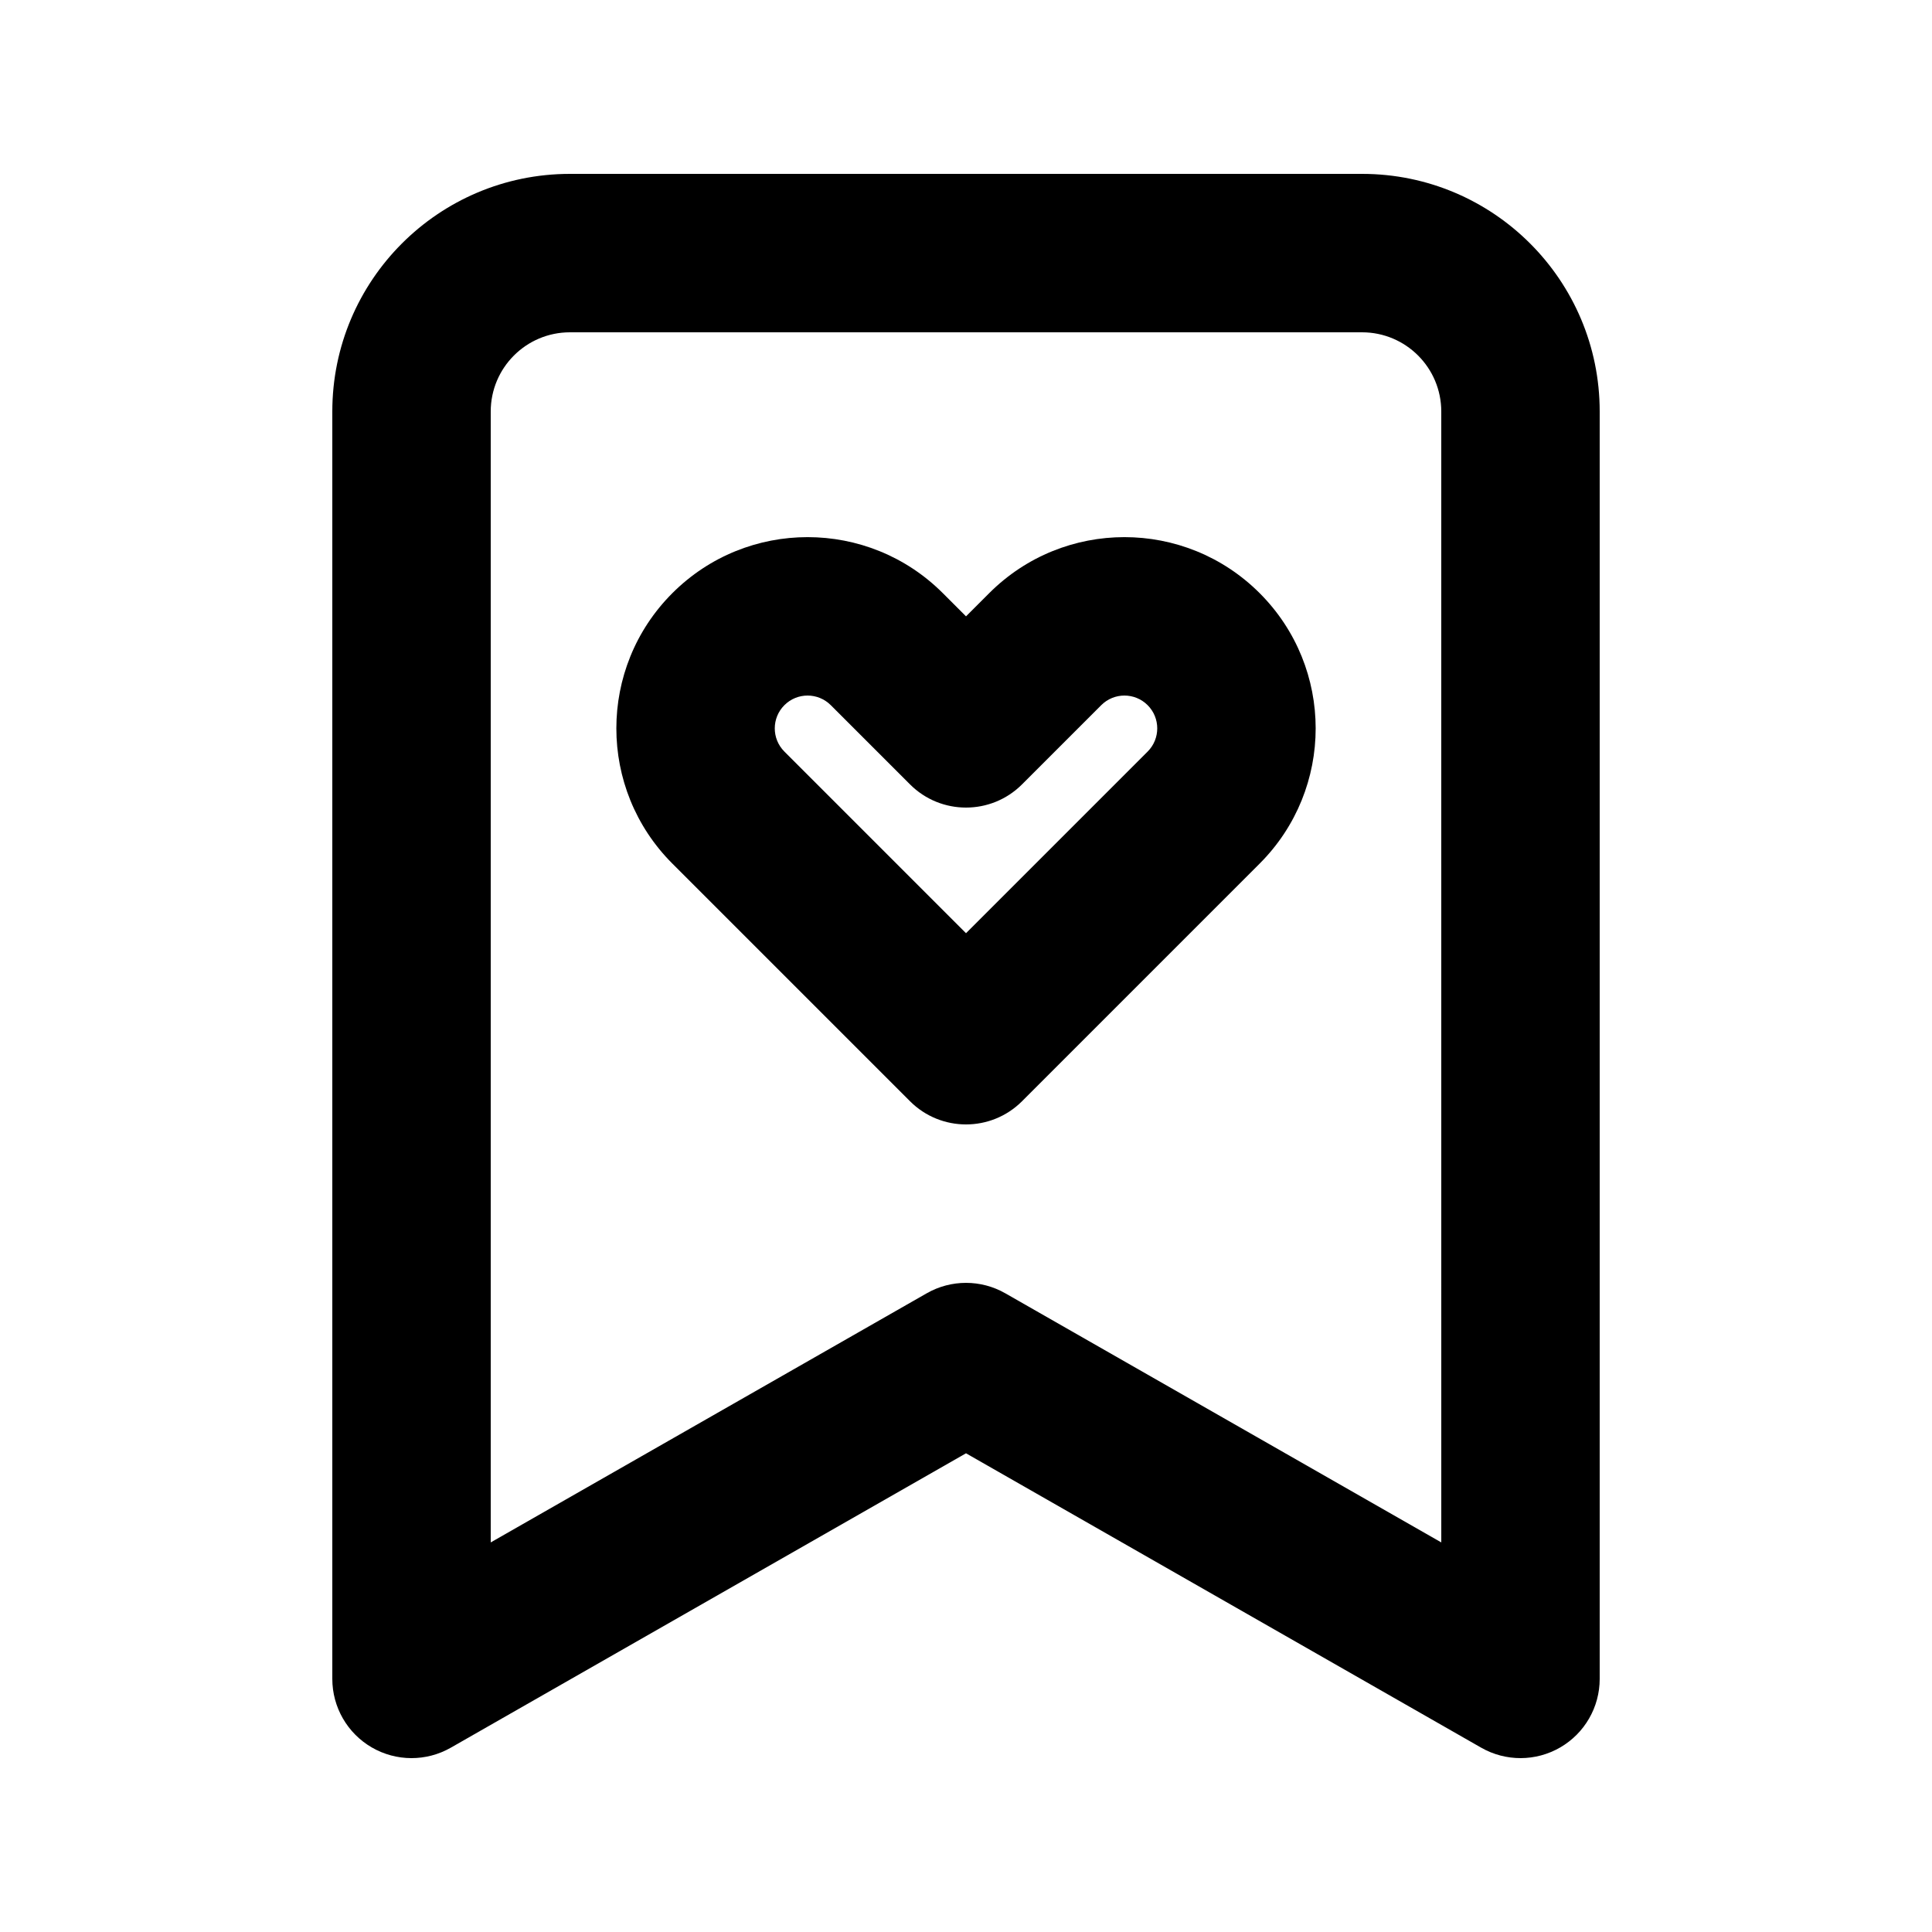
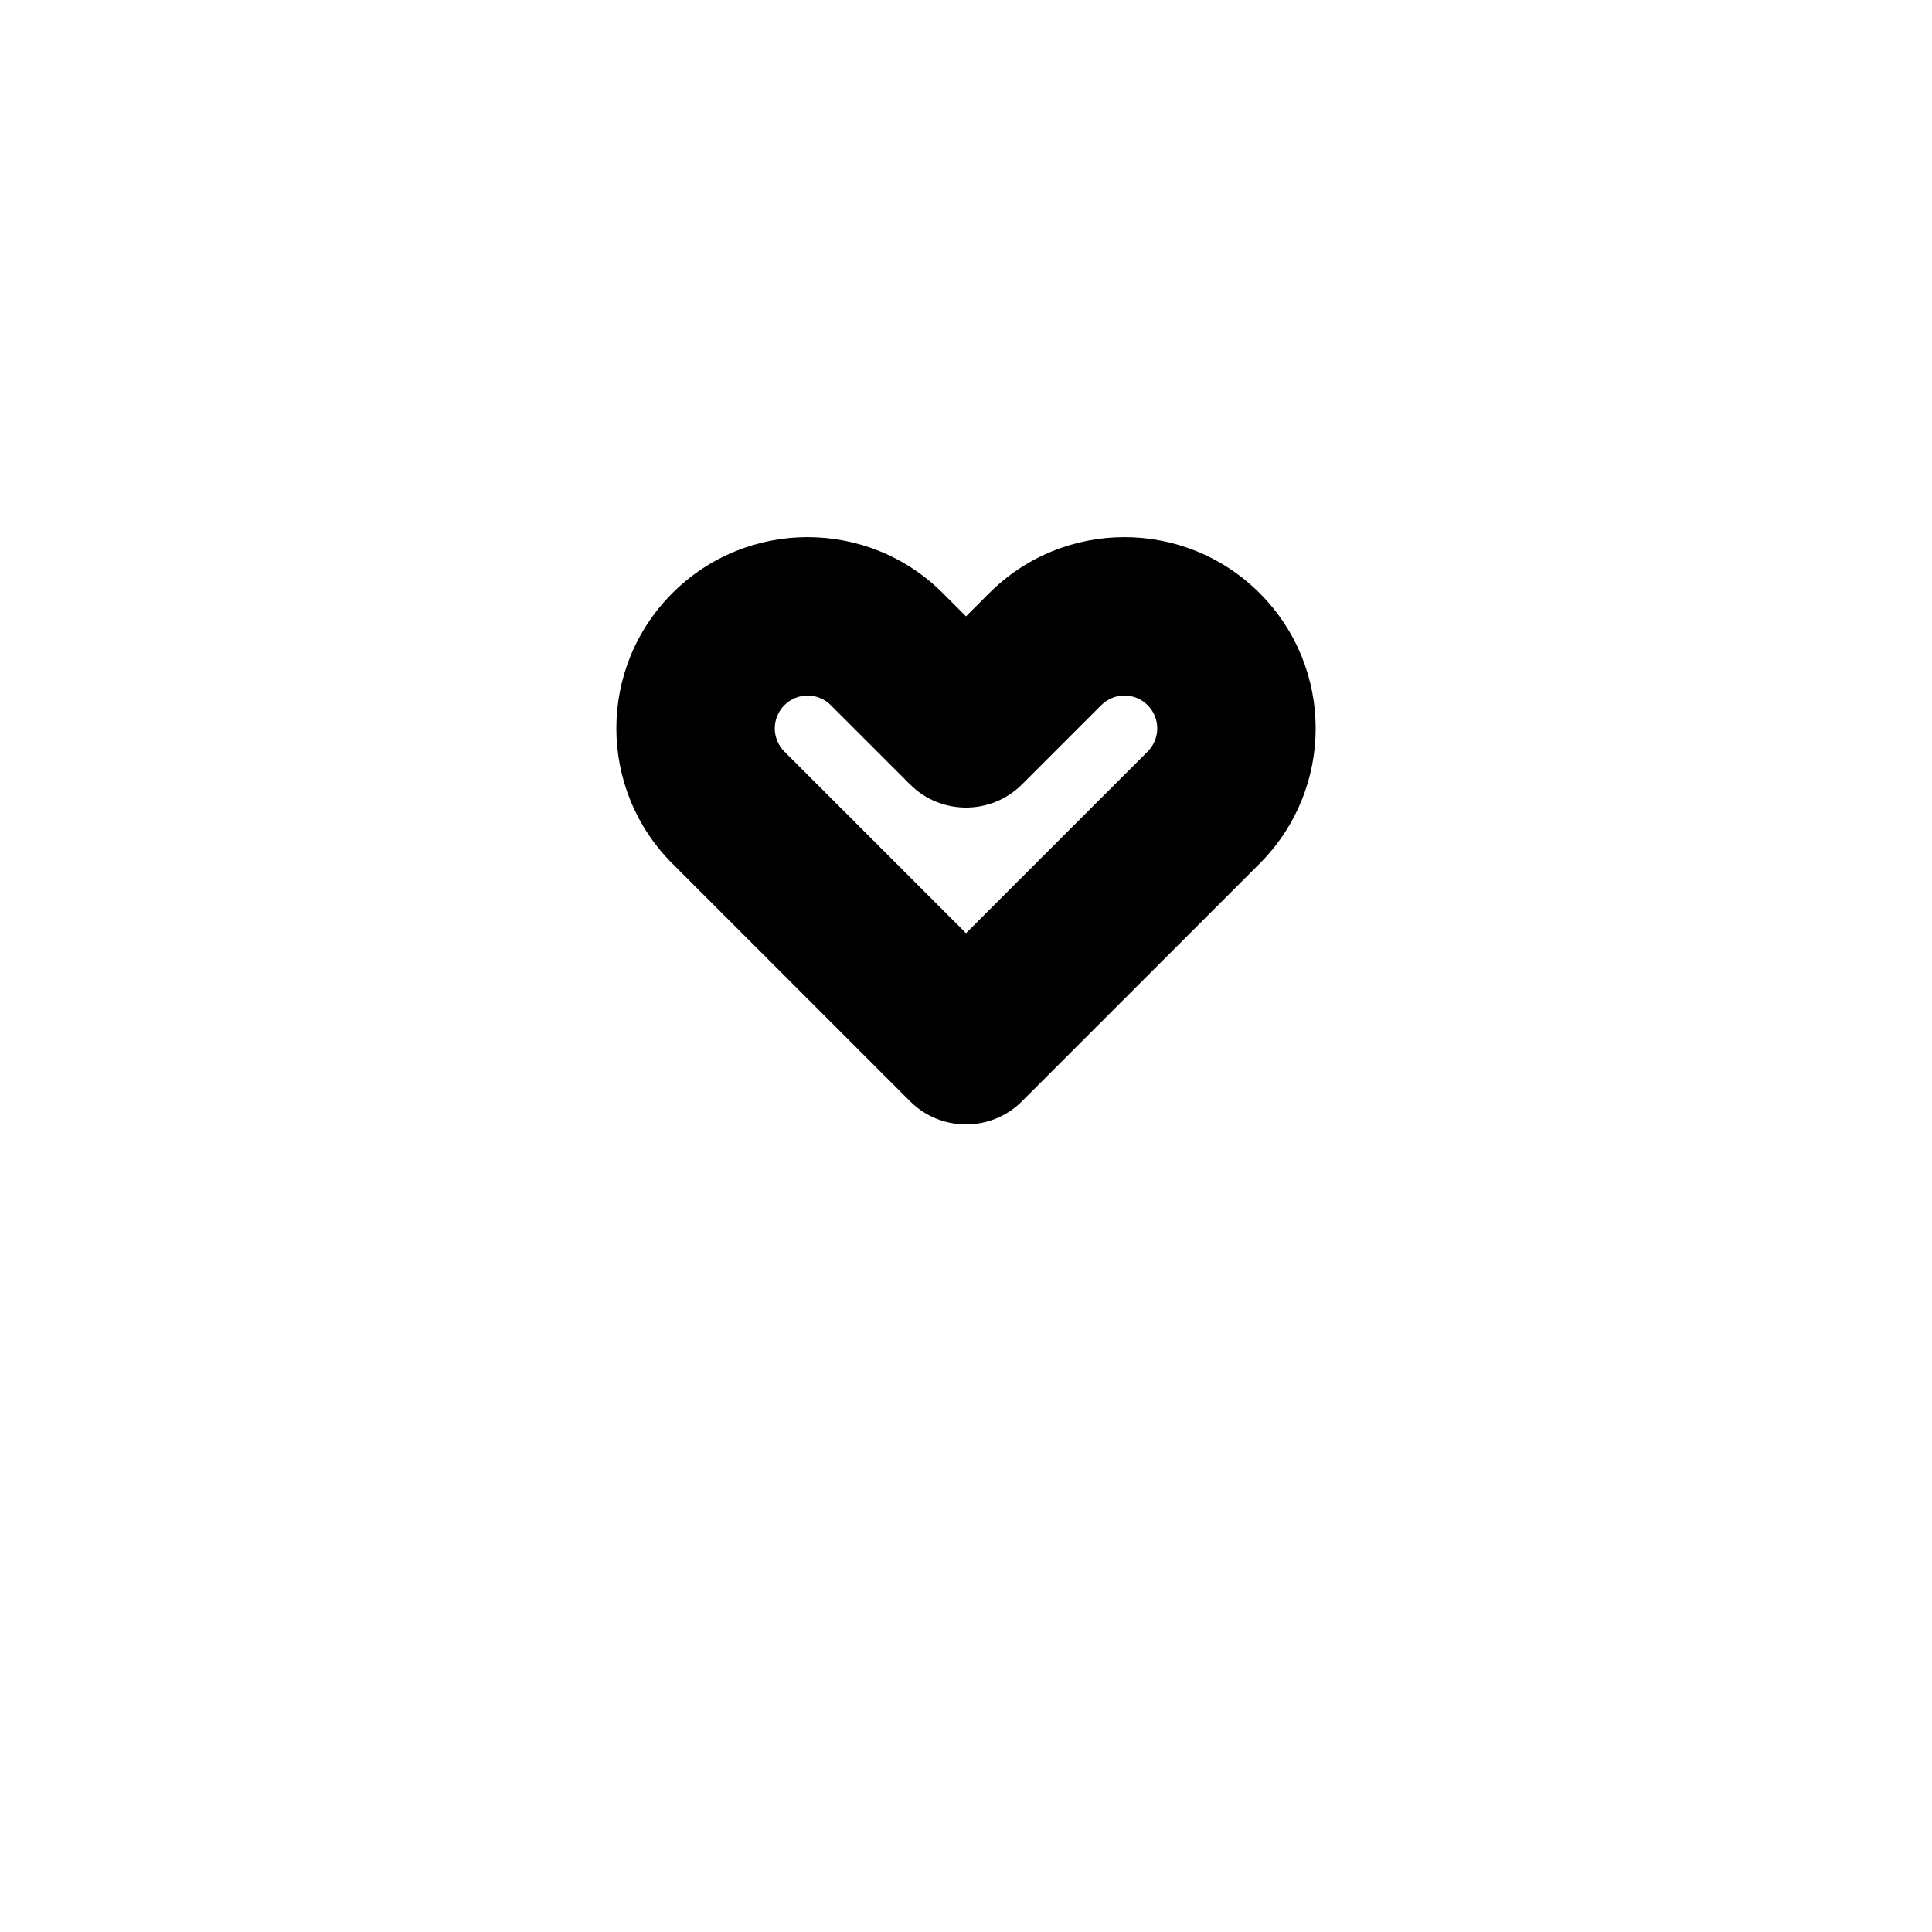
<svg xmlns="http://www.w3.org/2000/svg" fill="#000000" width="800px" height="800px" version="1.1" viewBox="144 144 512 512">
  <g fill-rule="evenodd">
    <path d="m477.82 301.19c-19.789-19.793-51.879-19.793-71.668 0l-6.148 6.148-6.148-6.148c-19.793-19.793-51.883-19.793-71.672 0-19.793 19.789-19.793 51.879 0 71.672l62.977 62.977c8.195 8.195 21.488 8.195 29.688 0l62.973-62.977c19.793-19.793 19.793-51.883 0-71.672zm-41.98 29.688c3.394-3.398 8.898-3.398 12.297 0 3.394 3.394 3.394 8.898 0 12.297l-48.133 48.133-48.133-48.133c-3.398-3.398-3.398-8.902 0-12.297 3.394-3.398 8.898-3.398 12.297 0l20.992 20.992c8.195 8.195 21.488 8.195 29.688 0z" />
-     <path d="m504.96 190.08c34.785 0 62.977 28.195 62.977 62.977v335.87c0 7.484-3.984 14.402-10.453 18.156-6.473 3.758-14.453 3.785-20.953 0.07l-136.53-78.016-136.53 78.016c-6.496 3.715-14.48 3.688-20.953-0.07-6.469-3.754-10.453-10.672-10.453-18.156v-335.87c0-34.781 28.195-62.977 62.977-62.977zm20.992 62.977c0-11.594-9.395-20.992-20.992-20.992h-209.92c-11.594 0-20.992 9.398-20.992 20.992v299.7l115.54-66.02c6.453-3.688 14.375-3.688 20.828 0l115.54 66.02z" />
  </g>
</svg>